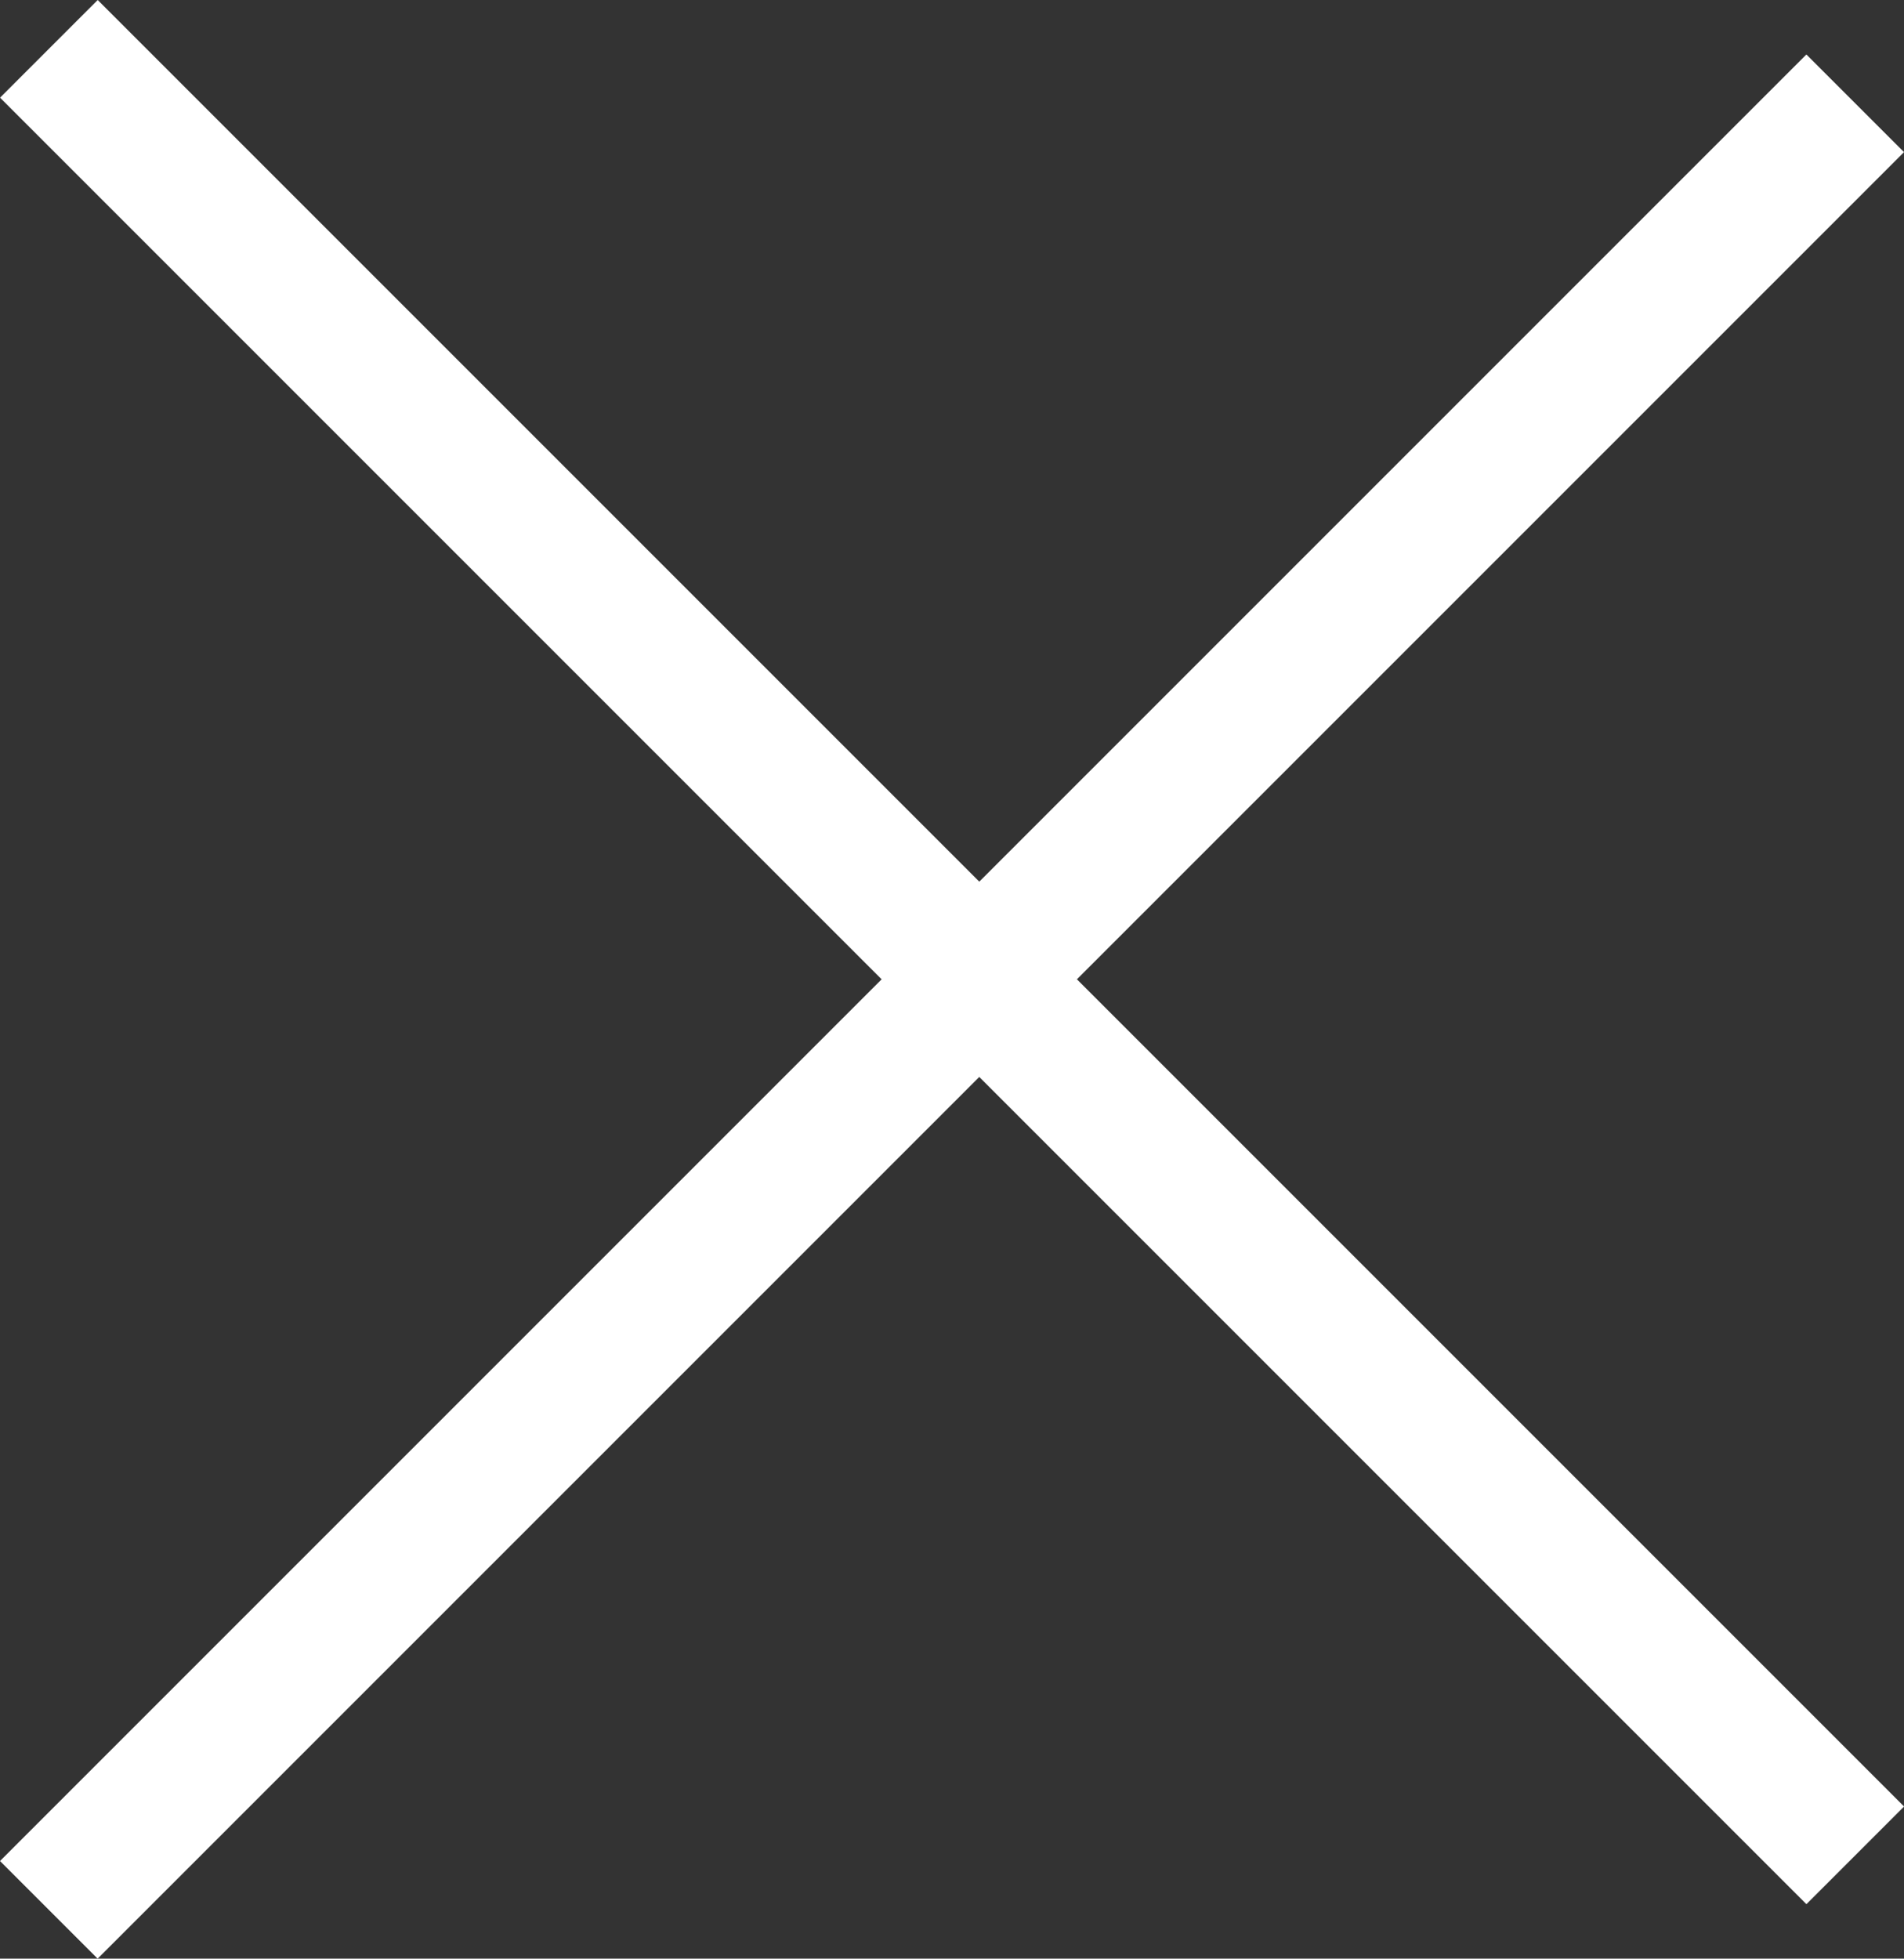
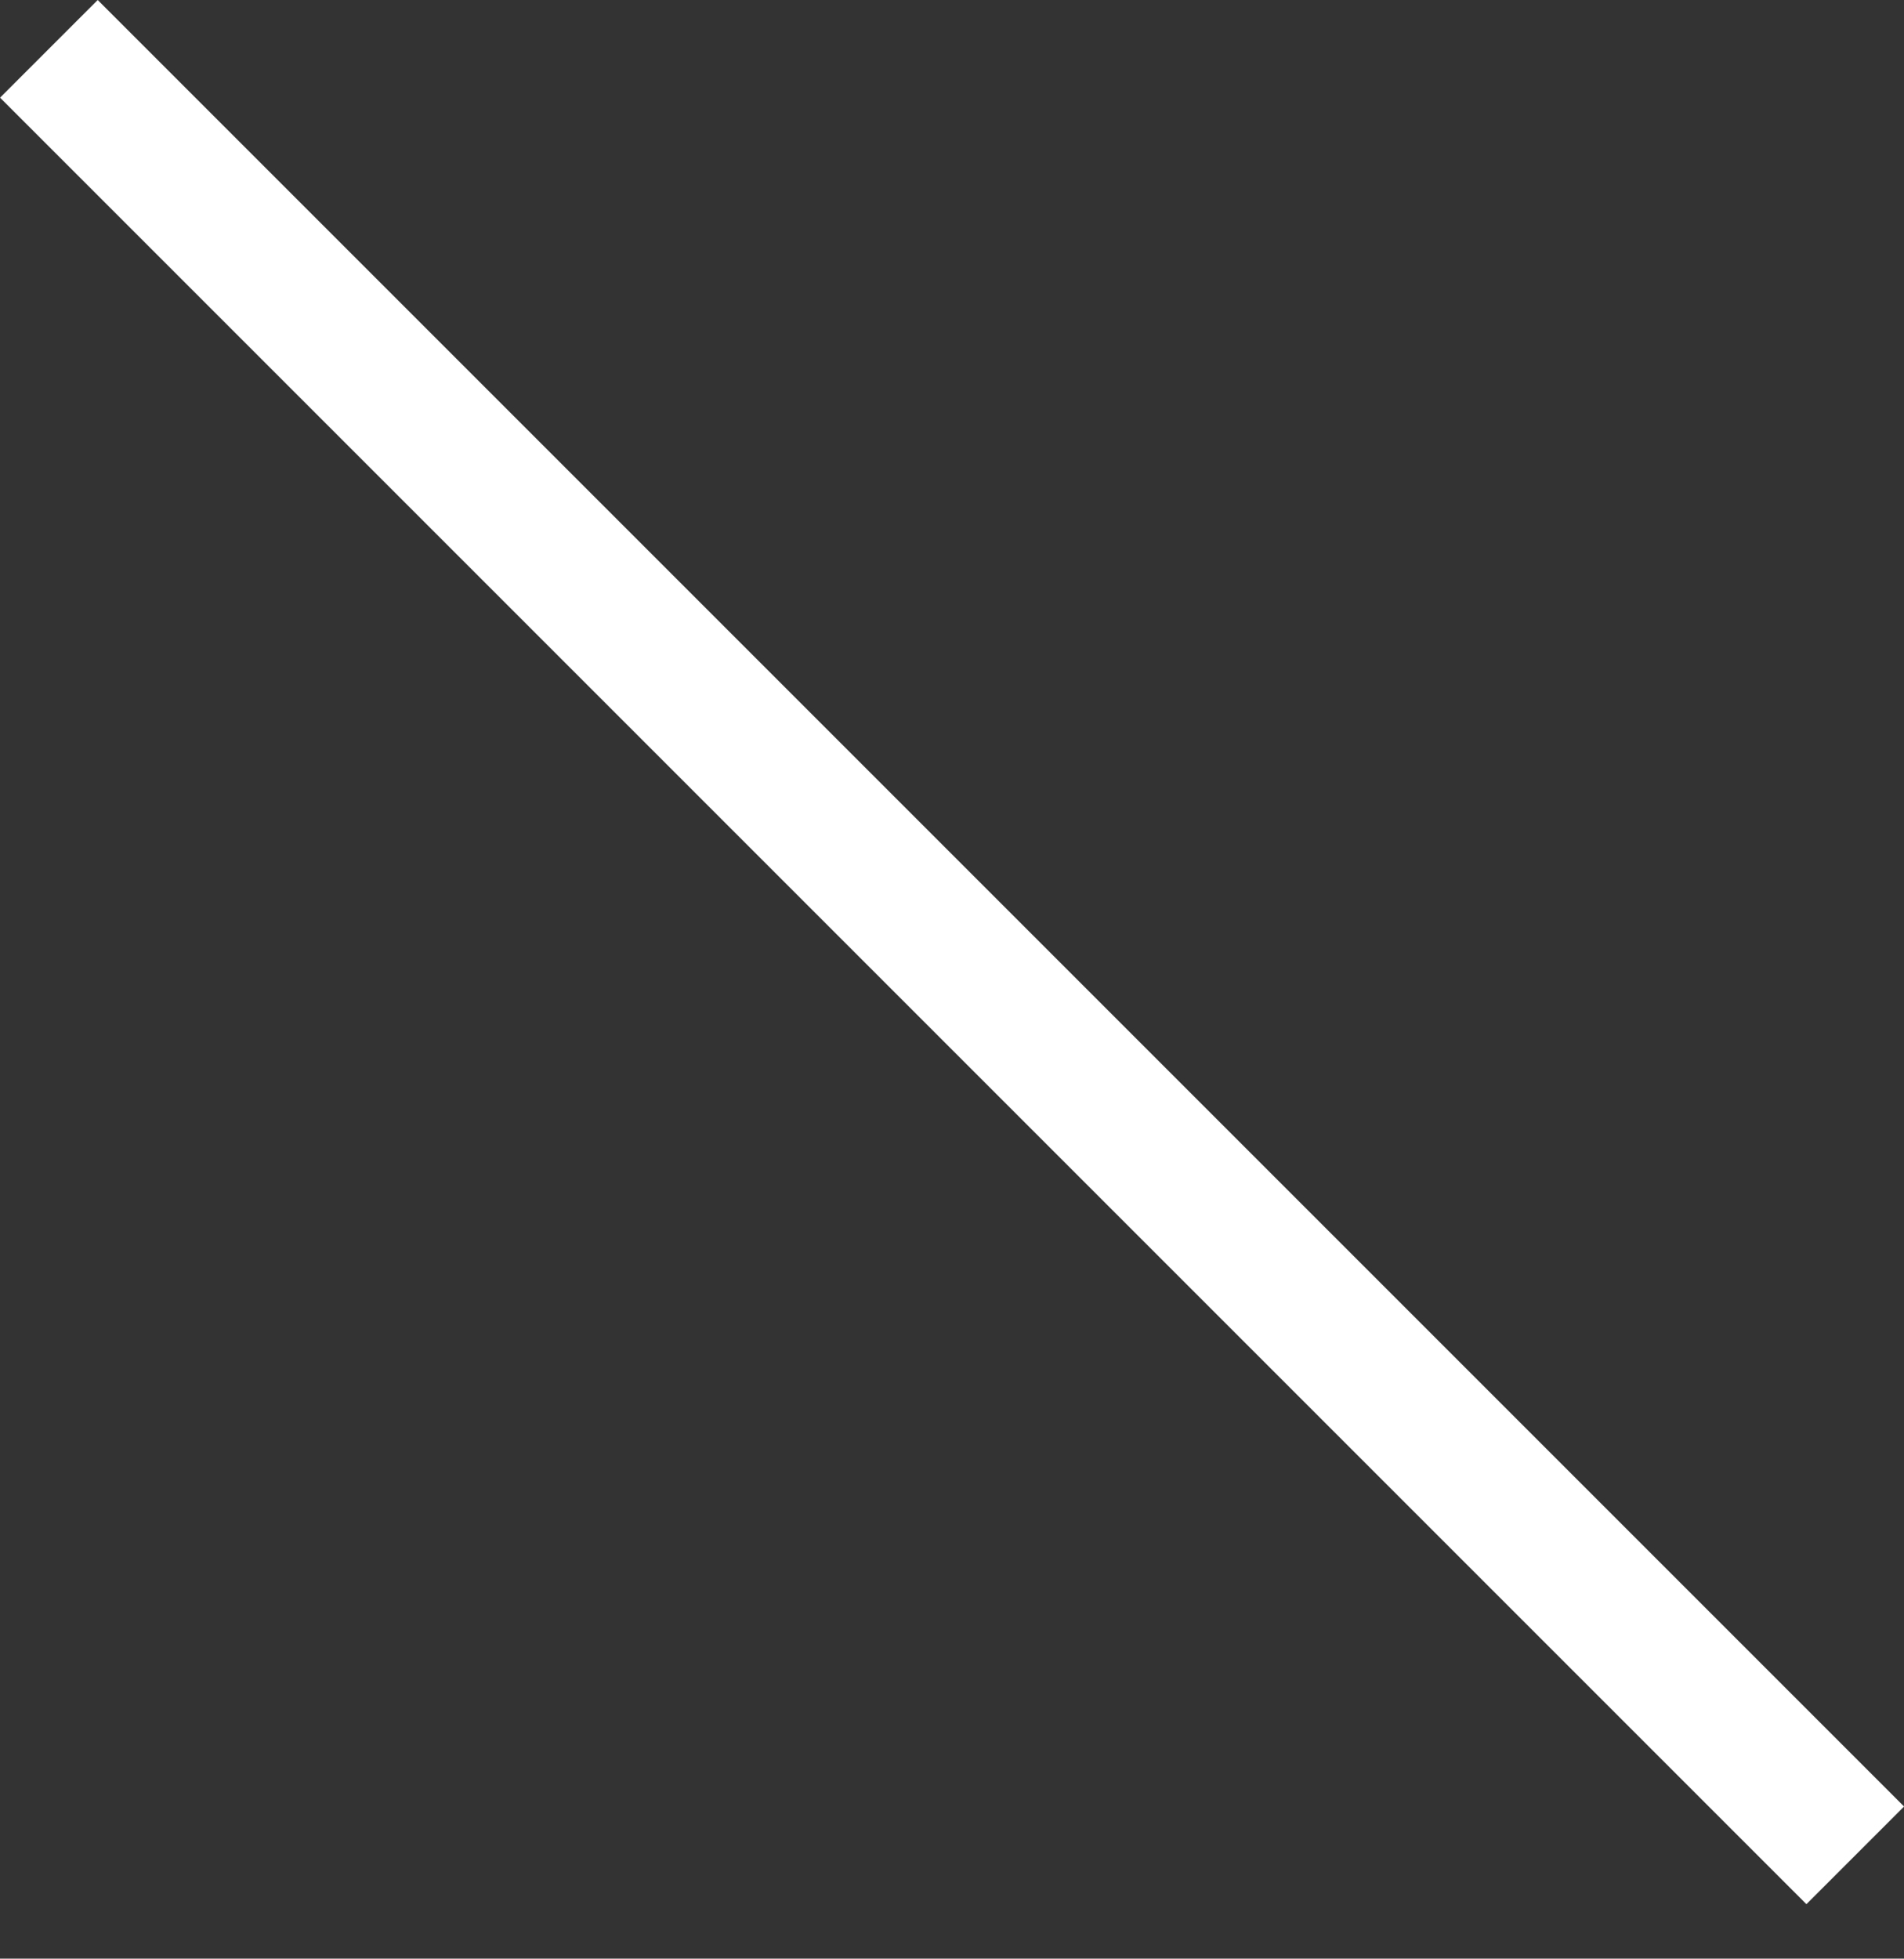
<svg xmlns="http://www.w3.org/2000/svg" width="27.577" height="28.366" viewBox="0 0 27.577 28.366">
  <rect x="0" y="0" width="27.577" height="28.366" fill="#333333" stroke="none" />
  <g id="グループ_1412" data-name="グループ 1412" transform="translate(-368.5 -17.211)">
-     <rect id="長方形_15" data-name="長方形 15" width="37" height="2" transform="translate(368.5 44.163) rotate(-45)" fill="#fff" />
    <rect id="長方形_16" data-name="長方形 16" width="37" height="2" transform="translate(369.915 17.211) rotate(45)" fill="#fff" />
  </g>
</svg>